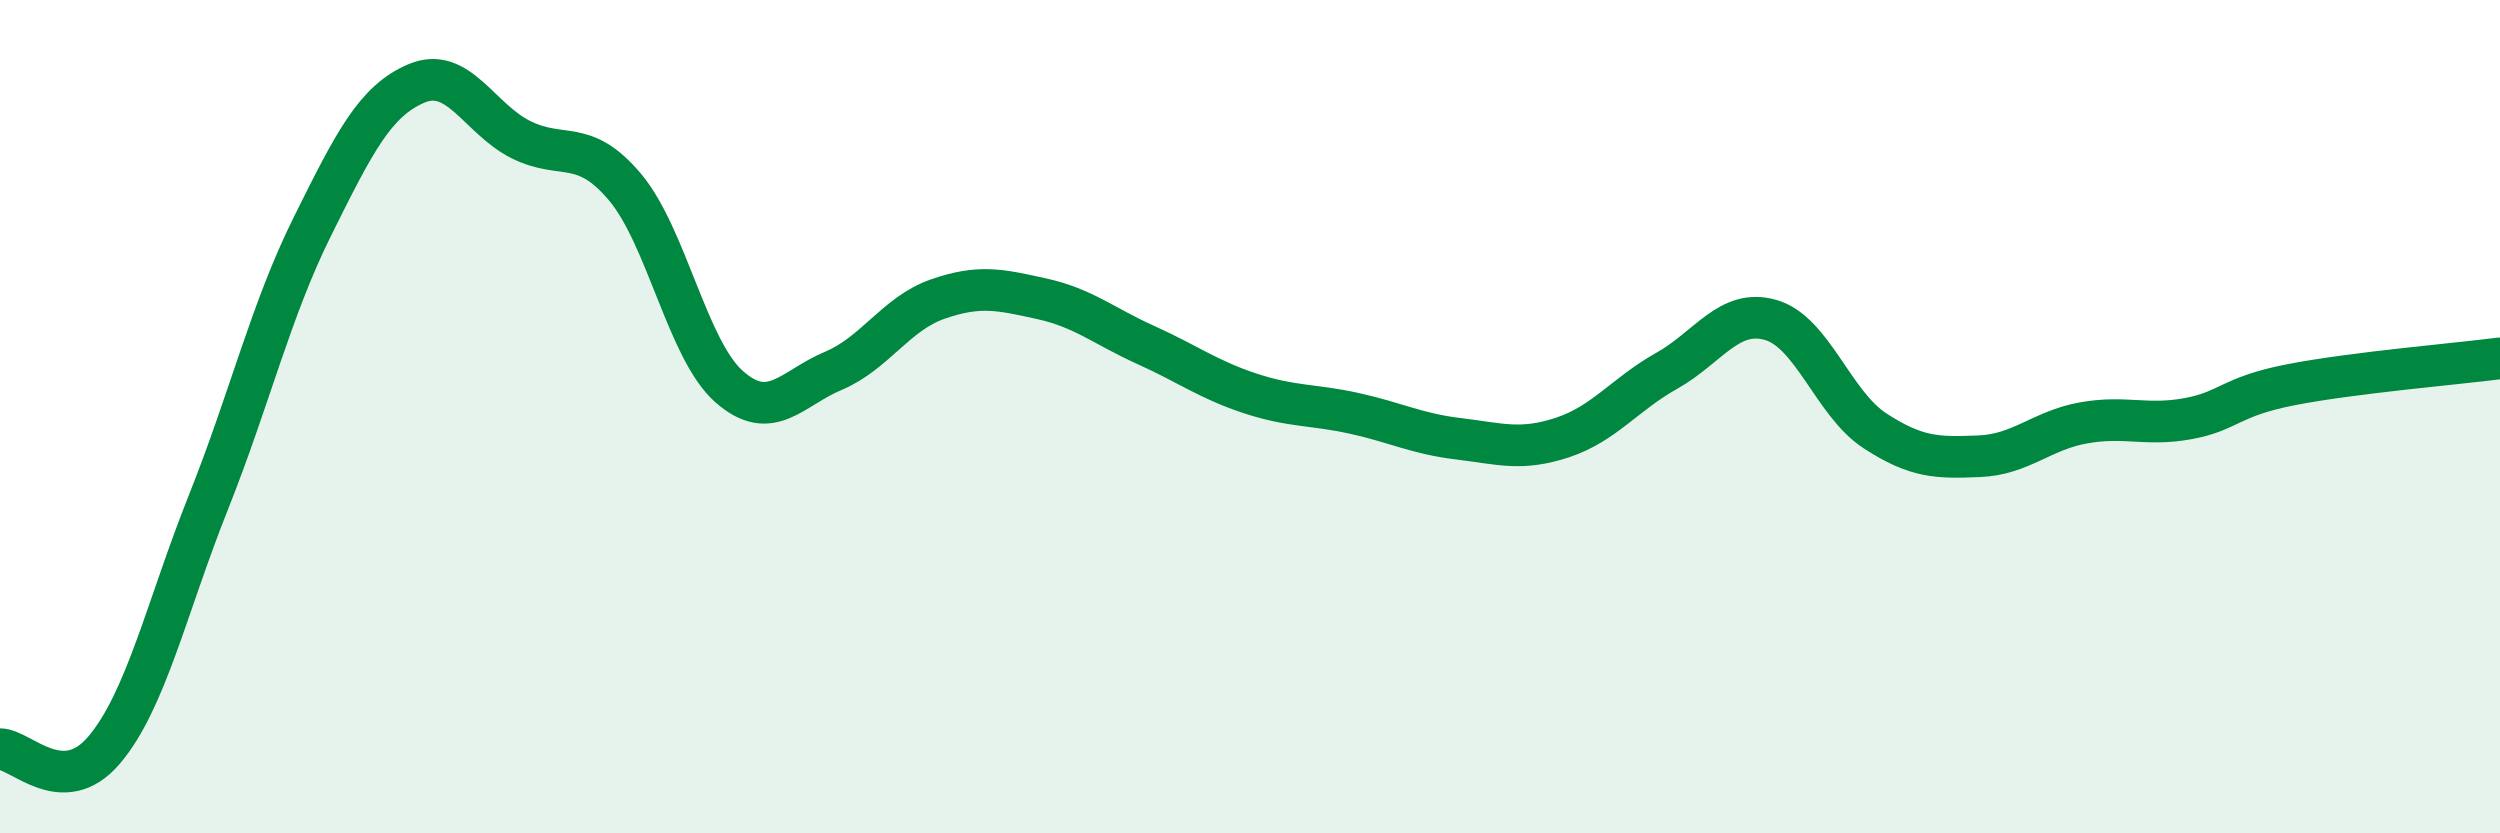
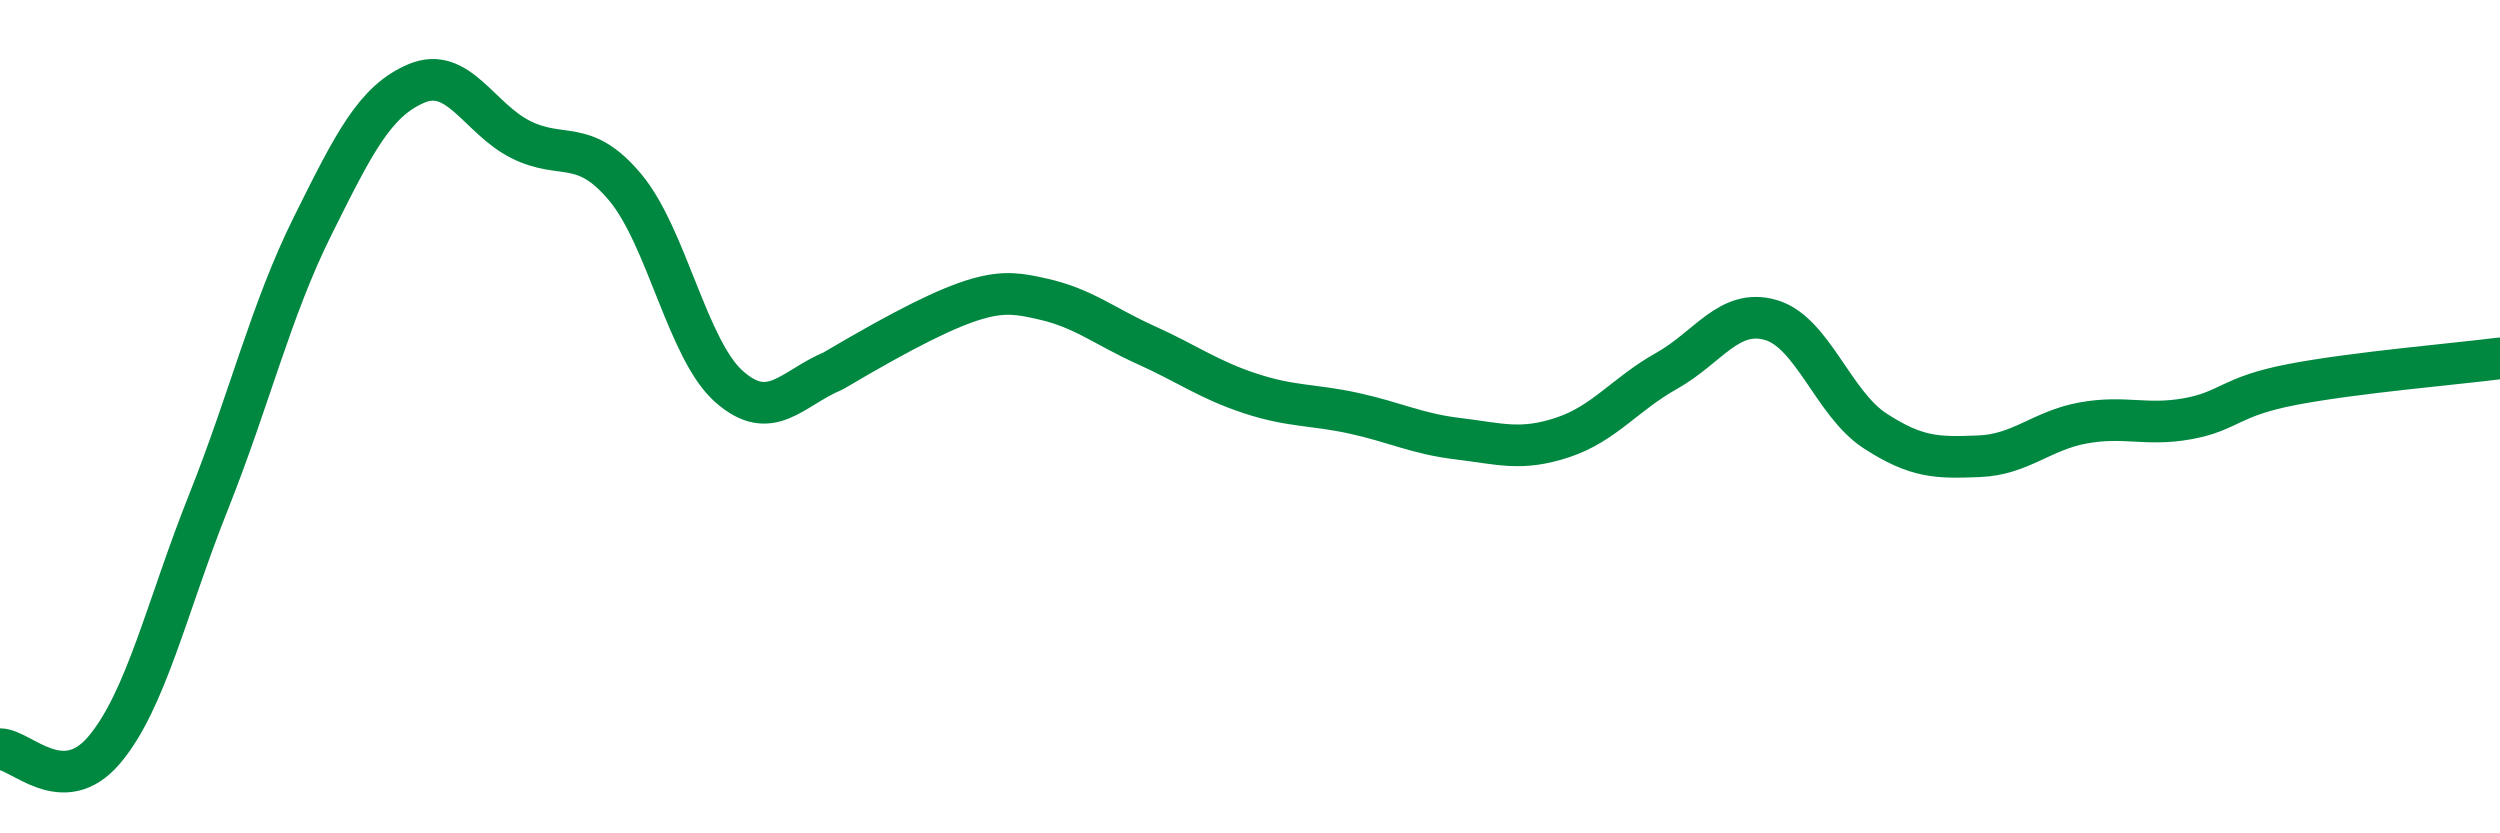
<svg xmlns="http://www.w3.org/2000/svg" width="60" height="20" viewBox="0 0 60 20">
-   <path d="M 0,17.98 C 0.5,17.98 1.5,19.18 2.5,18 C 3.5,16.82 4,14.57 5,12.06 C 6,9.55 6.5,7.44 7.5,5.43 C 8.5,3.42 9,2.42 10,2 C 11,1.58 11.5,2.85 12.5,3.35 C 13.5,3.85 14,3.3 15,4.49 C 16,5.68 16.5,8.4 17.5,9.28 C 18.5,10.16 19,9.32 20,8.9 C 21,8.48 21.5,7.53 22.5,7.18 C 23.5,6.83 24,6.95 25,7.17 C 26,7.39 26.5,7.83 27.5,8.28 C 28.5,8.73 29,9.11 30,9.44 C 31,9.77 31.5,9.7 32.5,9.92 C 33.5,10.14 34,10.41 35,10.53 C 36,10.65 36.5,10.83 37.5,10.5 C 38.5,10.17 39,9.46 40,8.9 C 41,8.34 41.5,7.39 42.5,7.68 C 43.5,7.97 44,9.69 45,10.34 C 46,10.99 46.5,10.99 47.5,10.95 C 48.5,10.91 49,10.33 50,10.15 C 51,9.97 51.5,10.23 52.5,10.05 C 53.5,9.87 53.5,9.52 55,9.23 C 56.5,8.94 59,8.73 60,8.6L60 20L0 20Z" fill="#008740" opacity="0.1" stroke-linecap="round" stroke-linejoin="round" />
-   <path d="M 0,17.98 C 0.5,17.98 1.5,19.18 2.5,18 C 3.5,16.82 4,14.57 5,12.06 C 6,9.55 6.5,7.44 7.5,5.43 C 8.5,3.42 9,2.42 10,2 C 11,1.58 11.5,2.85 12.5,3.35 C 13.5,3.85 14,3.3 15,4.49 C 16,5.68 16.5,8.4 17.5,9.28 C 18.5,10.16 19,9.32 20,8.9 C 21,8.48 21.5,7.53 22.5,7.18 C 23.5,6.83 24,6.95 25,7.17 C 26,7.39 26.5,7.83 27.5,8.28 C 28.5,8.73 29,9.11 30,9.44 C 31,9.77 31.5,9.7 32.5,9.92 C 33.5,10.14 34,10.41 35,10.53 C 36,10.65 36.5,10.83 37.5,10.5 C 38.5,10.17 39,9.46 40,8.9 C 41,8.34 41.5,7.39 42.5,7.68 C 43.5,7.97 44,9.69 45,10.34 C 46,10.99 46.5,10.99 47.5,10.95 C 48.5,10.91 49,10.33 50,10.15 C 51,9.97 51.5,10.23 52.5,10.05 C 53.5,9.87 53.5,9.52 55,9.23 C 56.5,8.94 59,8.73 60,8.6" stroke="#008740" stroke-width="1" fill="none" stroke-linecap="round" stroke-linejoin="round" />
+   <path d="M 0,17.98 C 0.5,17.98 1.5,19.18 2.5,18 C 3.5,16.82 4,14.57 5,12.06 C 6,9.55 6.5,7.44 7.5,5.43 C 8.5,3.42 9,2.42 10,2 C 11,1.58 11.5,2.85 12.5,3.35 C 13.5,3.85 14,3.3 15,4.49 C 16,5.68 16.5,8.4 17.5,9.28 C 18.5,10.16 19,9.32 20,8.9 C 23.5,6.83 24,6.95 25,7.17 C 26,7.39 26.5,7.83 27.5,8.28 C 28.5,8.73 29,9.11 30,9.44 C 31,9.77 31.5,9.7 32.5,9.92 C 33.5,10.14 34,10.41 35,10.53 C 36,10.65 36.5,10.83 37.5,10.5 C 38.5,10.17 39,9.46 40,8.9 C 41,8.34 41.5,7.39 42.5,7.68 C 43.5,7.97 44,9.69 45,10.34 C 46,10.99 46.5,10.99 47.5,10.95 C 48.5,10.91 49,10.33 50,10.15 C 51,9.97 51.5,10.23 52.5,10.05 C 53.5,9.87 53.5,9.52 55,9.23 C 56.5,8.94 59,8.73 60,8.6" stroke="#008740" stroke-width="1" fill="none" stroke-linecap="round" stroke-linejoin="round" />
</svg>